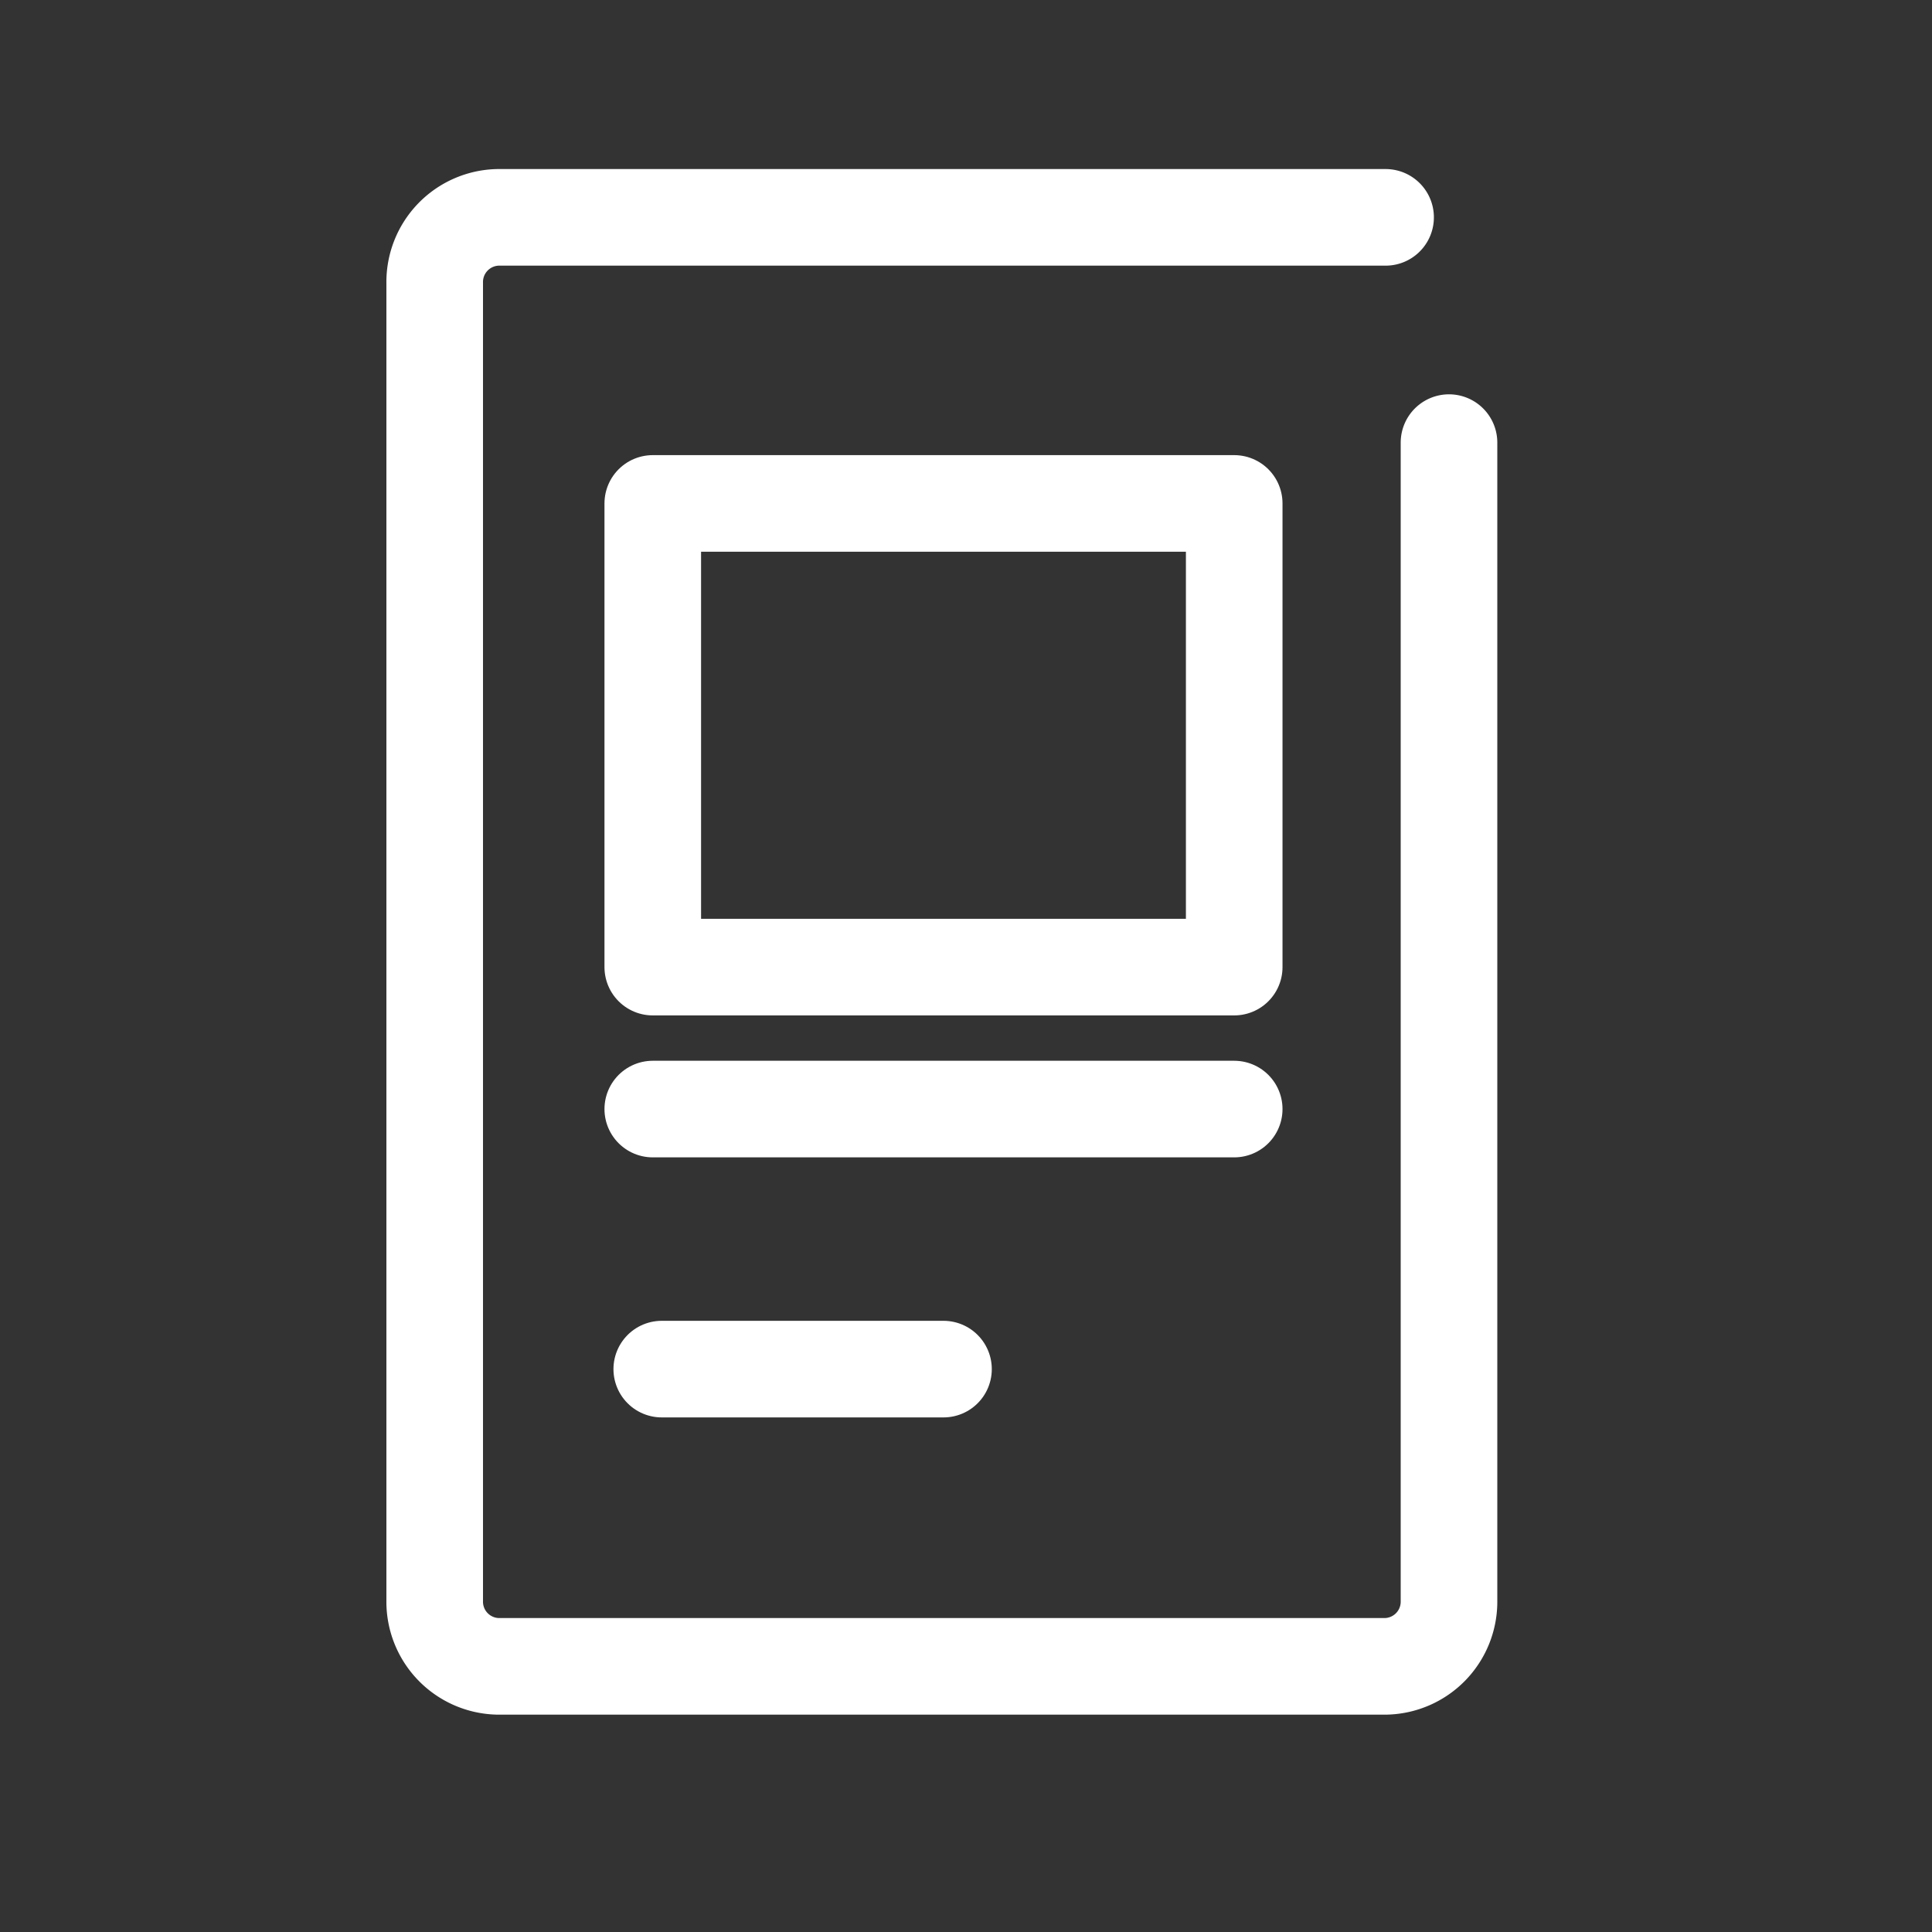
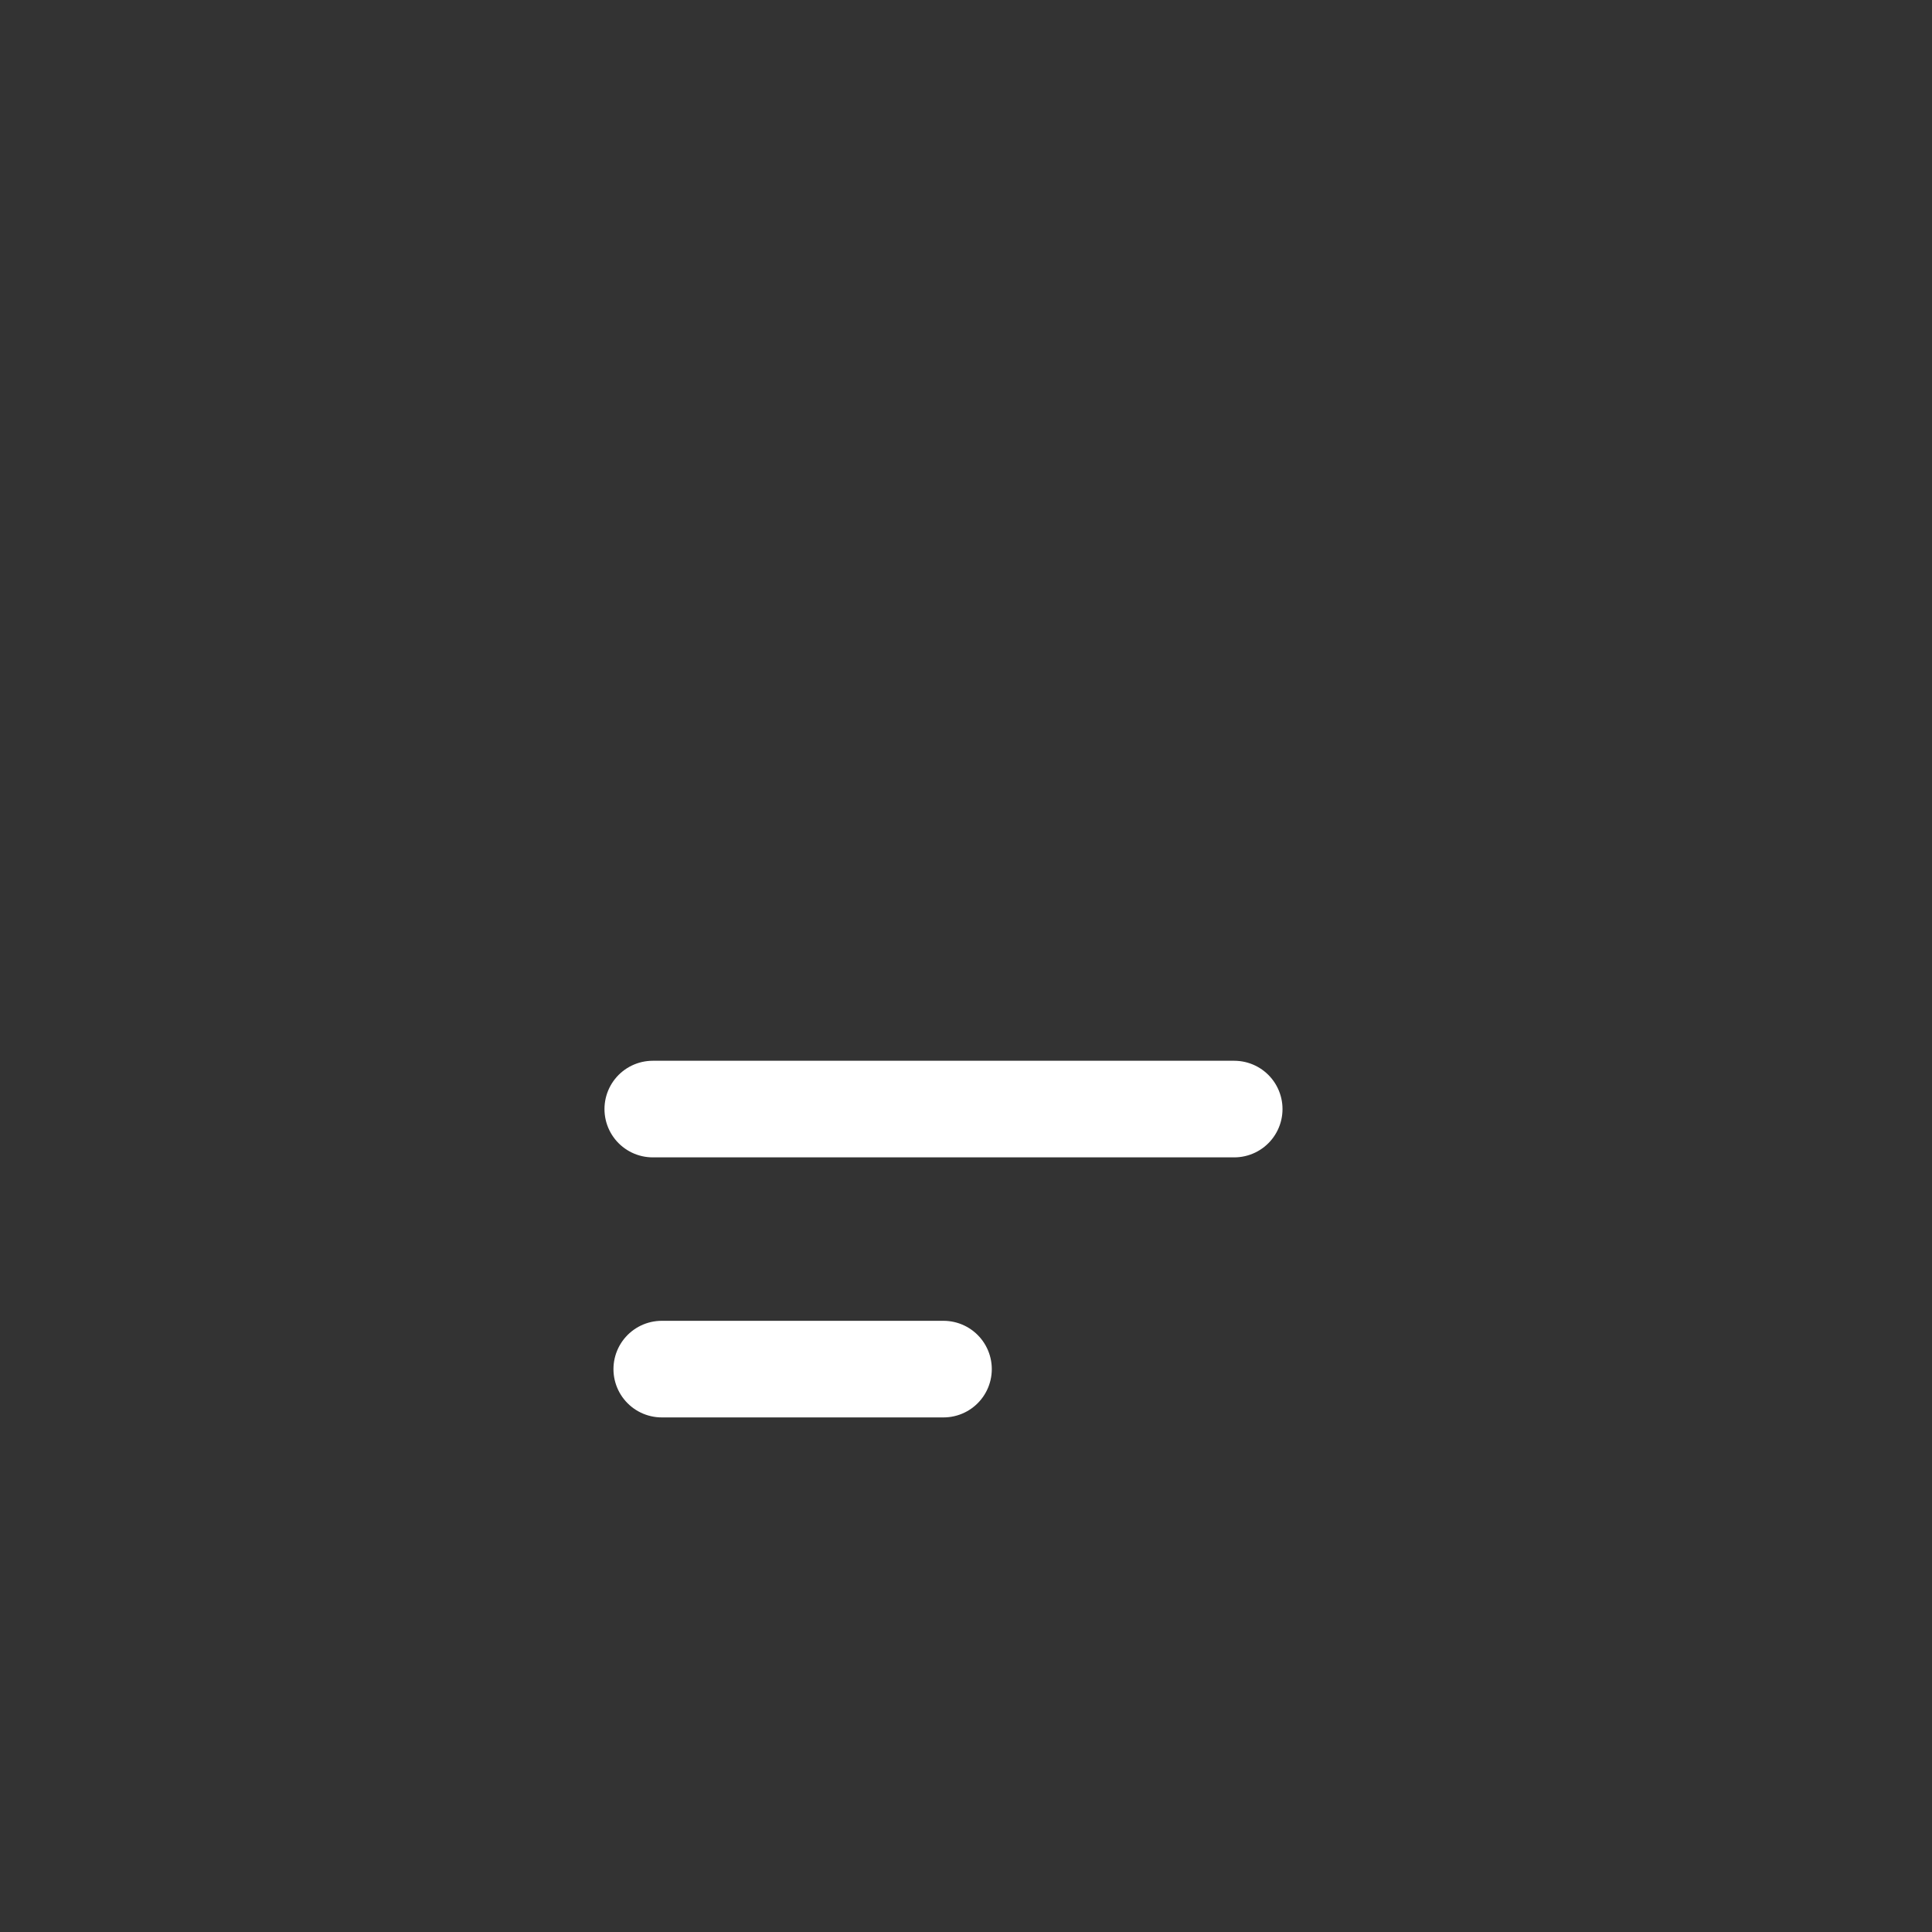
<svg xmlns="http://www.w3.org/2000/svg" width="40" height="40" viewBox="0 0 40 40">
  <rect x="0" y="0" width="40" height="40" fill="#333333" stroke="none" />
  <g id="グループ_1902" data-name="グループ 1902" transform="translate(-388 -1623.531)">
    <rect id="長方形_824" data-name="長方形 824" width="40" height="40" transform="translate(388 1623.531)" fill="none" />
    <g id="document2_hoso" transform="translate(389 1626.031)">
      <line id="線_42" data-name="線 42" x2="12.038" transform="translate(12.515 20.462)" fill="none" stroke="#fff" stroke-linecap="round" stroke-linejoin="round" stroke-width="2" />
      <line id="線_43" data-name="線 43" x2="5.833" transform="translate(12.701 25.846)" fill="none" stroke="#fff" stroke-linecap="round" stroke-linejoin="round" stroke-width="2" />
-       <rect id="長方形_611" data-name="長方形 611" width="12.038" height="9.6" transform="translate(12.515 7.923)" fill="none" stroke="#fff" stroke-linecap="round" stroke-linejoin="round" stroke-width="2" />
-       <path id="パス_679" data-name="パス 679" d="M29,6.664V30.636A1.339,1.339,0,0,1,27.687,32H9.312A1.339,1.339,0,0,1,8,30.636V3.364A1.339,1.339,0,0,1,9.312,2H27.687" fill="none" stroke="#fff" stroke-linecap="round" stroke-linejoin="round" stroke-width="2" />
    </g>
  </g>
</svg>